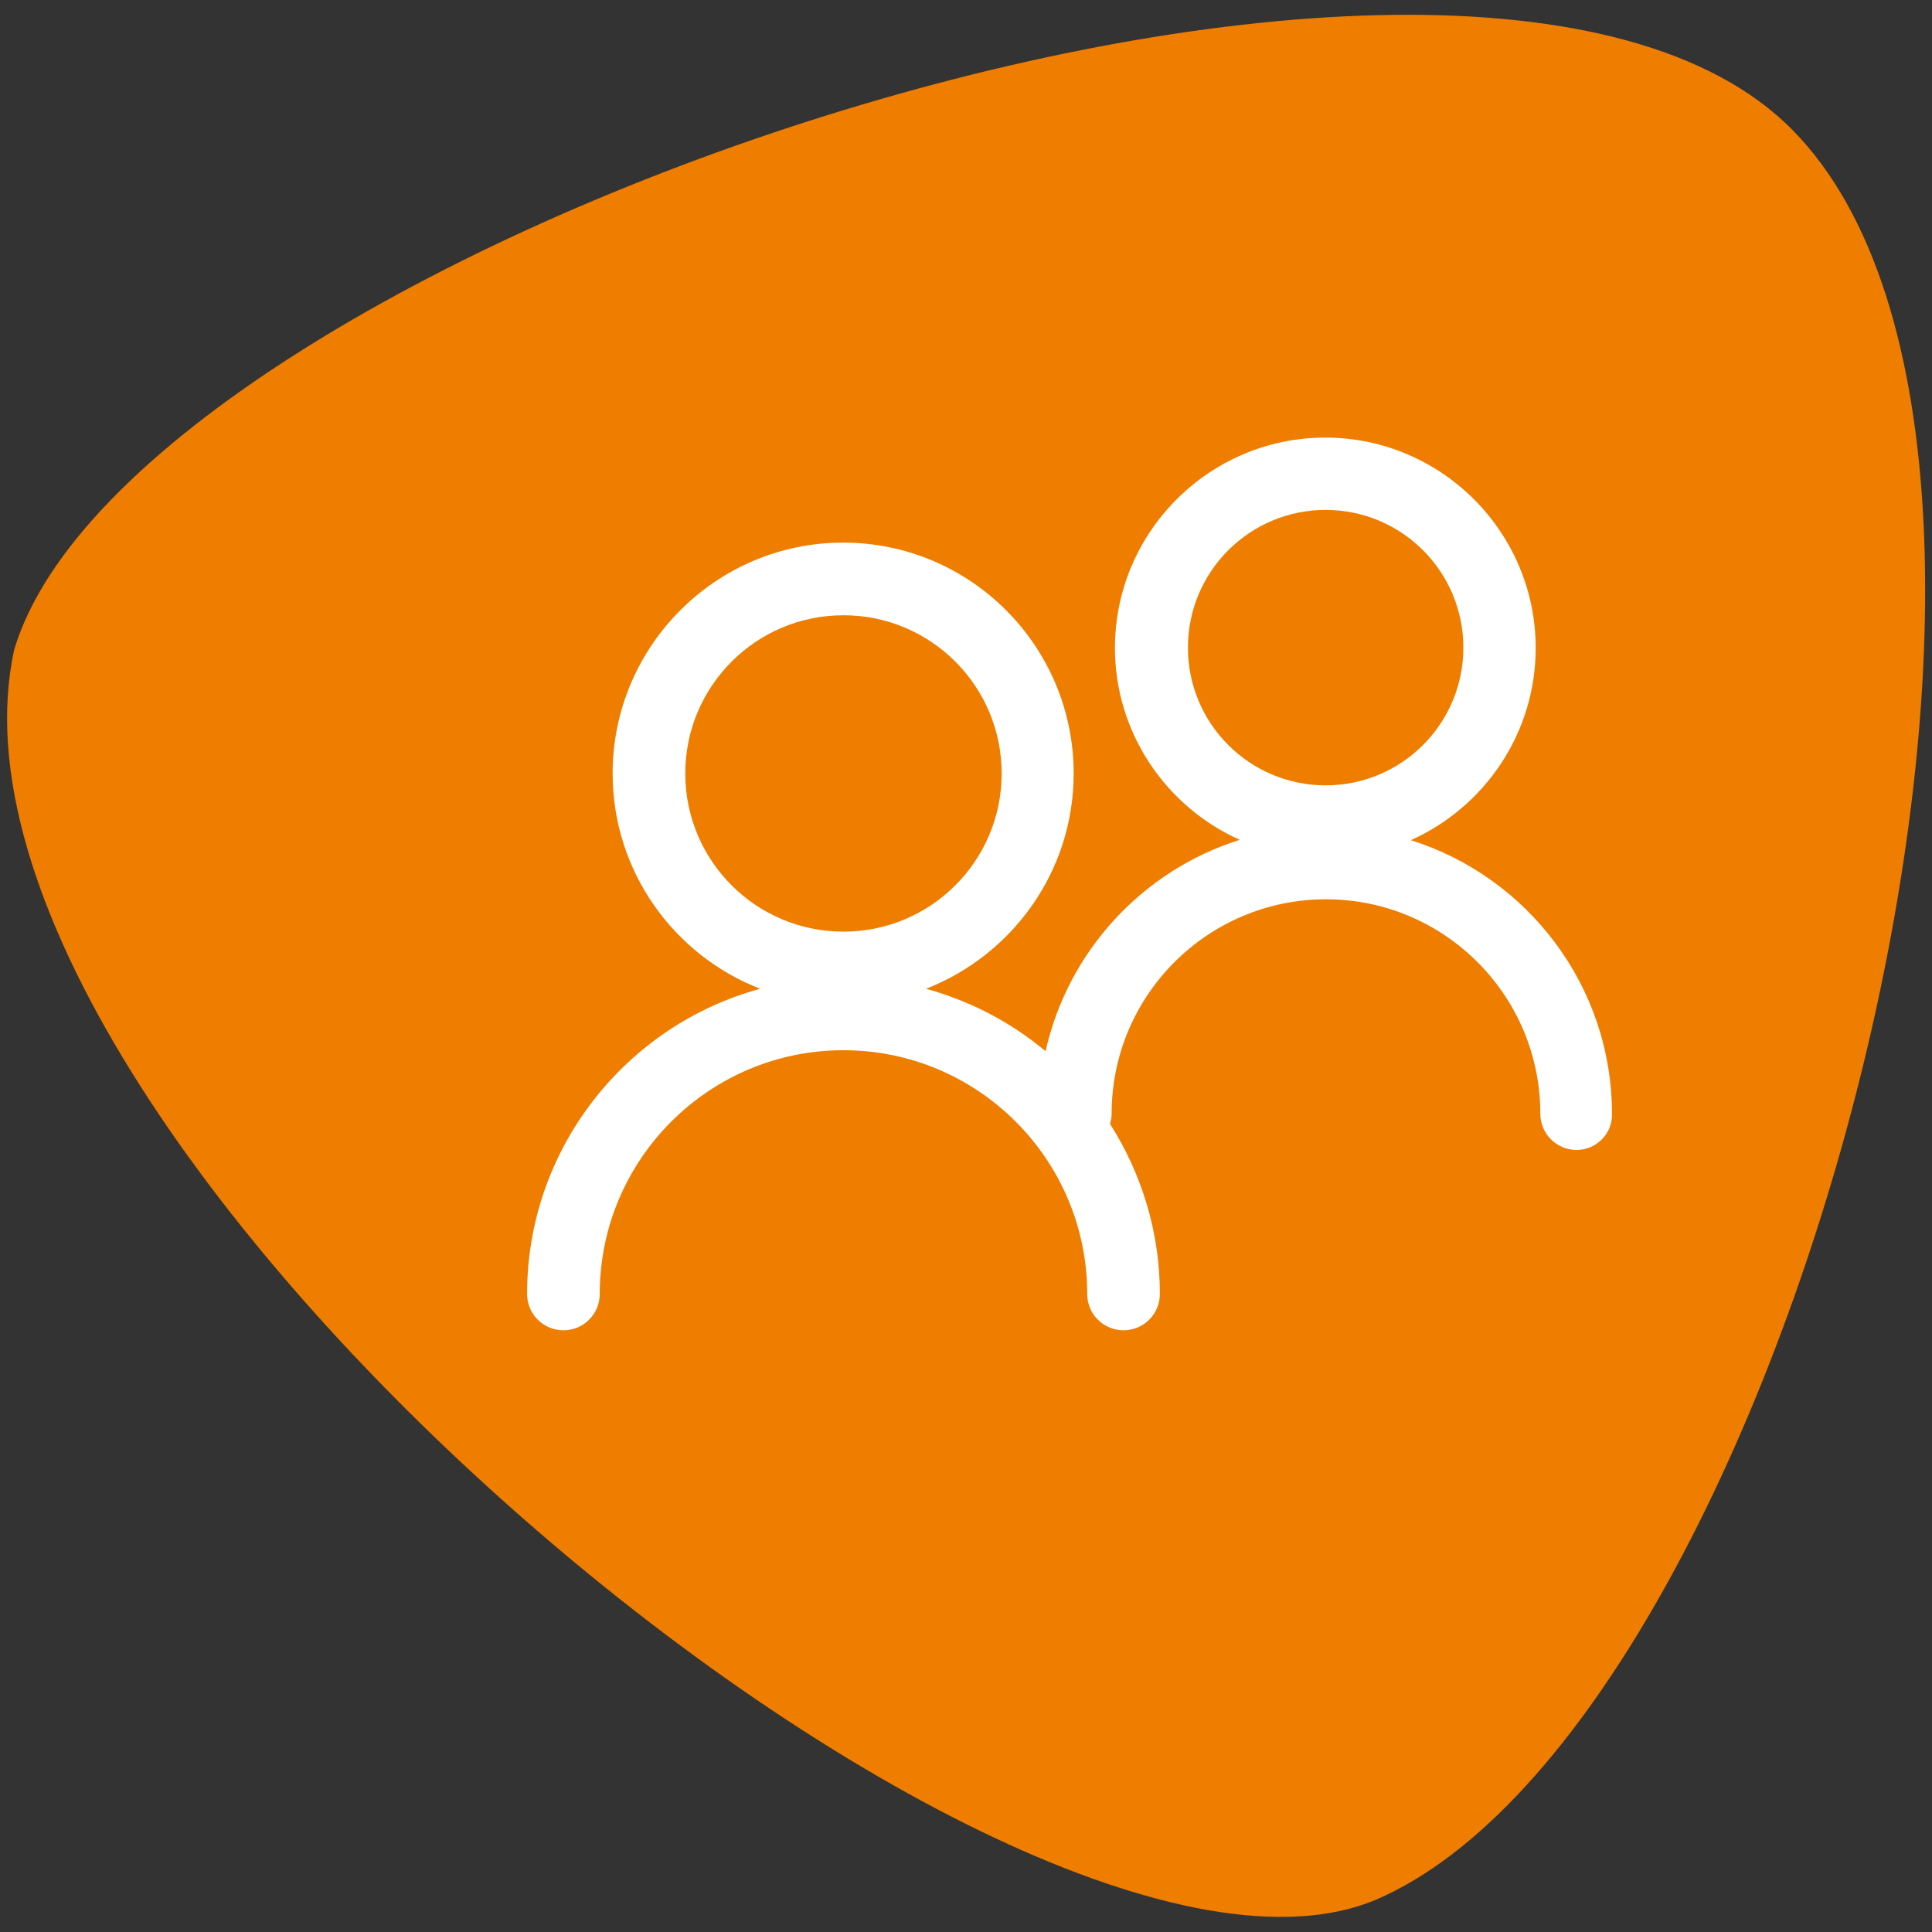
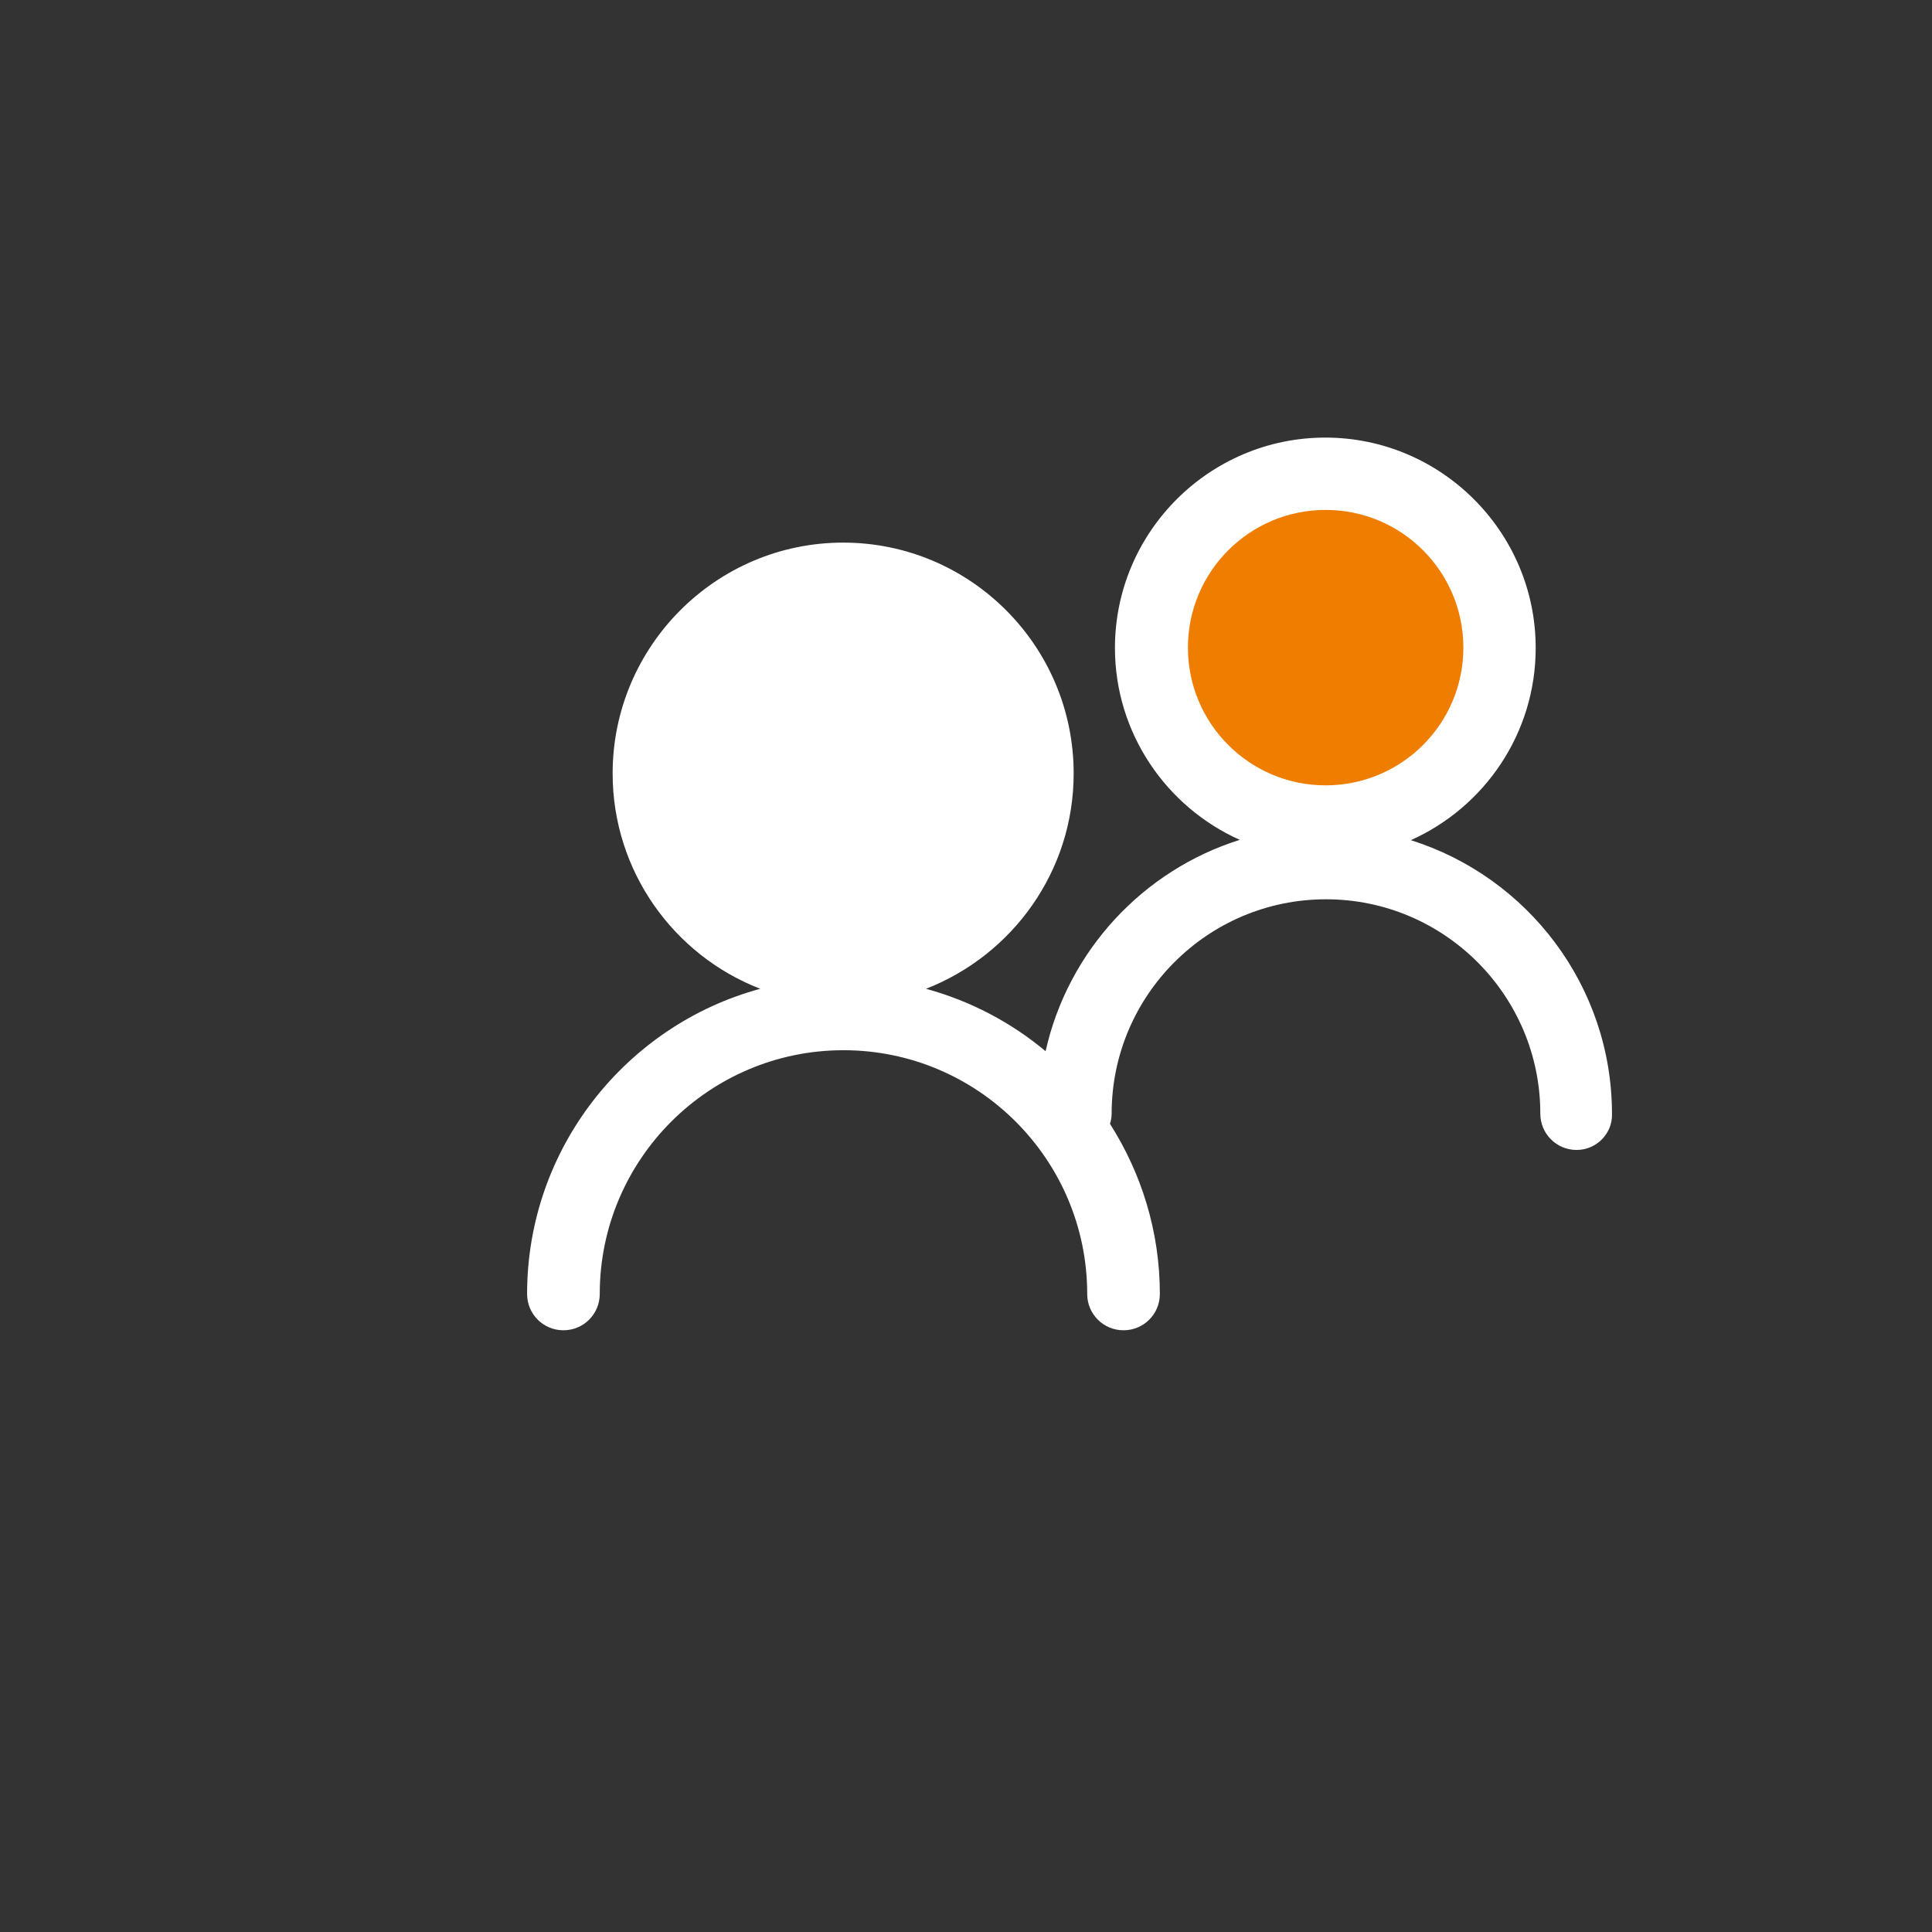
<svg xmlns="http://www.w3.org/2000/svg" version="1.1" id="stramien" x="0px" y="0px" viewBox="0 0 585 585" style="enable-background:new 0 0 585 585;" xml:space="preserve">
  <rect x="0" y="0" width="585" height="585" fill="#333333" stroke="none" />
  <style type="text/css">
	.st0{fill:#EE7D00;}
	.st1{fill:#FFFFFF;}
</style>
-   <path class="st0" d="M542.8,39.4L542.8,39.4C443.6-61.4,40.4,76.2,4.3,196.7C-27.7,343.5,306,622,416.7,575.2  C541,521.6,642,140.1,542.8,39.4L542.8,39.4z" />
  <path class="st1" d="M477.4,348.2c-6.1,0-11-4.9-11-11c0-35.8-29.1-64.9-64.9-64.9s-64.9,29.1-64.9,64.9c0,1.1-0.2,2.1-0.5,3.1  c9.5,14.9,15.1,32.6,15.1,51.5c0,6.1-4.9,11-11,11s-11-4.9-11-11c0-40.7-33.1-73.8-73.8-73.8s-73.8,33.1-73.8,73.8  c0,6.1-4.9,11-11,11s-11-4.9-11-11c0-44.1,30-81.4,70.6-92.4c-26.1-10.1-44.7-35.5-44.7-65.2c0-38.5,31.3-69.9,69.8-69.9  s69.8,31.3,69.8,69.9c0,29.7-18.6,55-44.7,65.2c13.5,3.7,25.8,10.2,36.2,18.9c6.8-30.4,29.5-54.8,58.8-64  c-22.2-9.9-37.8-32.3-37.8-58.1c0-35.1,28.6-63.7,63.7-63.7s63.7,28.6,63.7,63.7c0,25.9-15.5,48.2-37.8,58.2  c35.3,11.1,60.9,44.1,60.9,82.9C488.3,343.2,483.4,348.2,477.4,348.2L477.4,348.2z" />
-   <circle class="st0" cx="255.4" cy="234.2" r="47.9" />
  <circle class="st0" cx="401.4" cy="196.1" r="41.7" />
</svg>